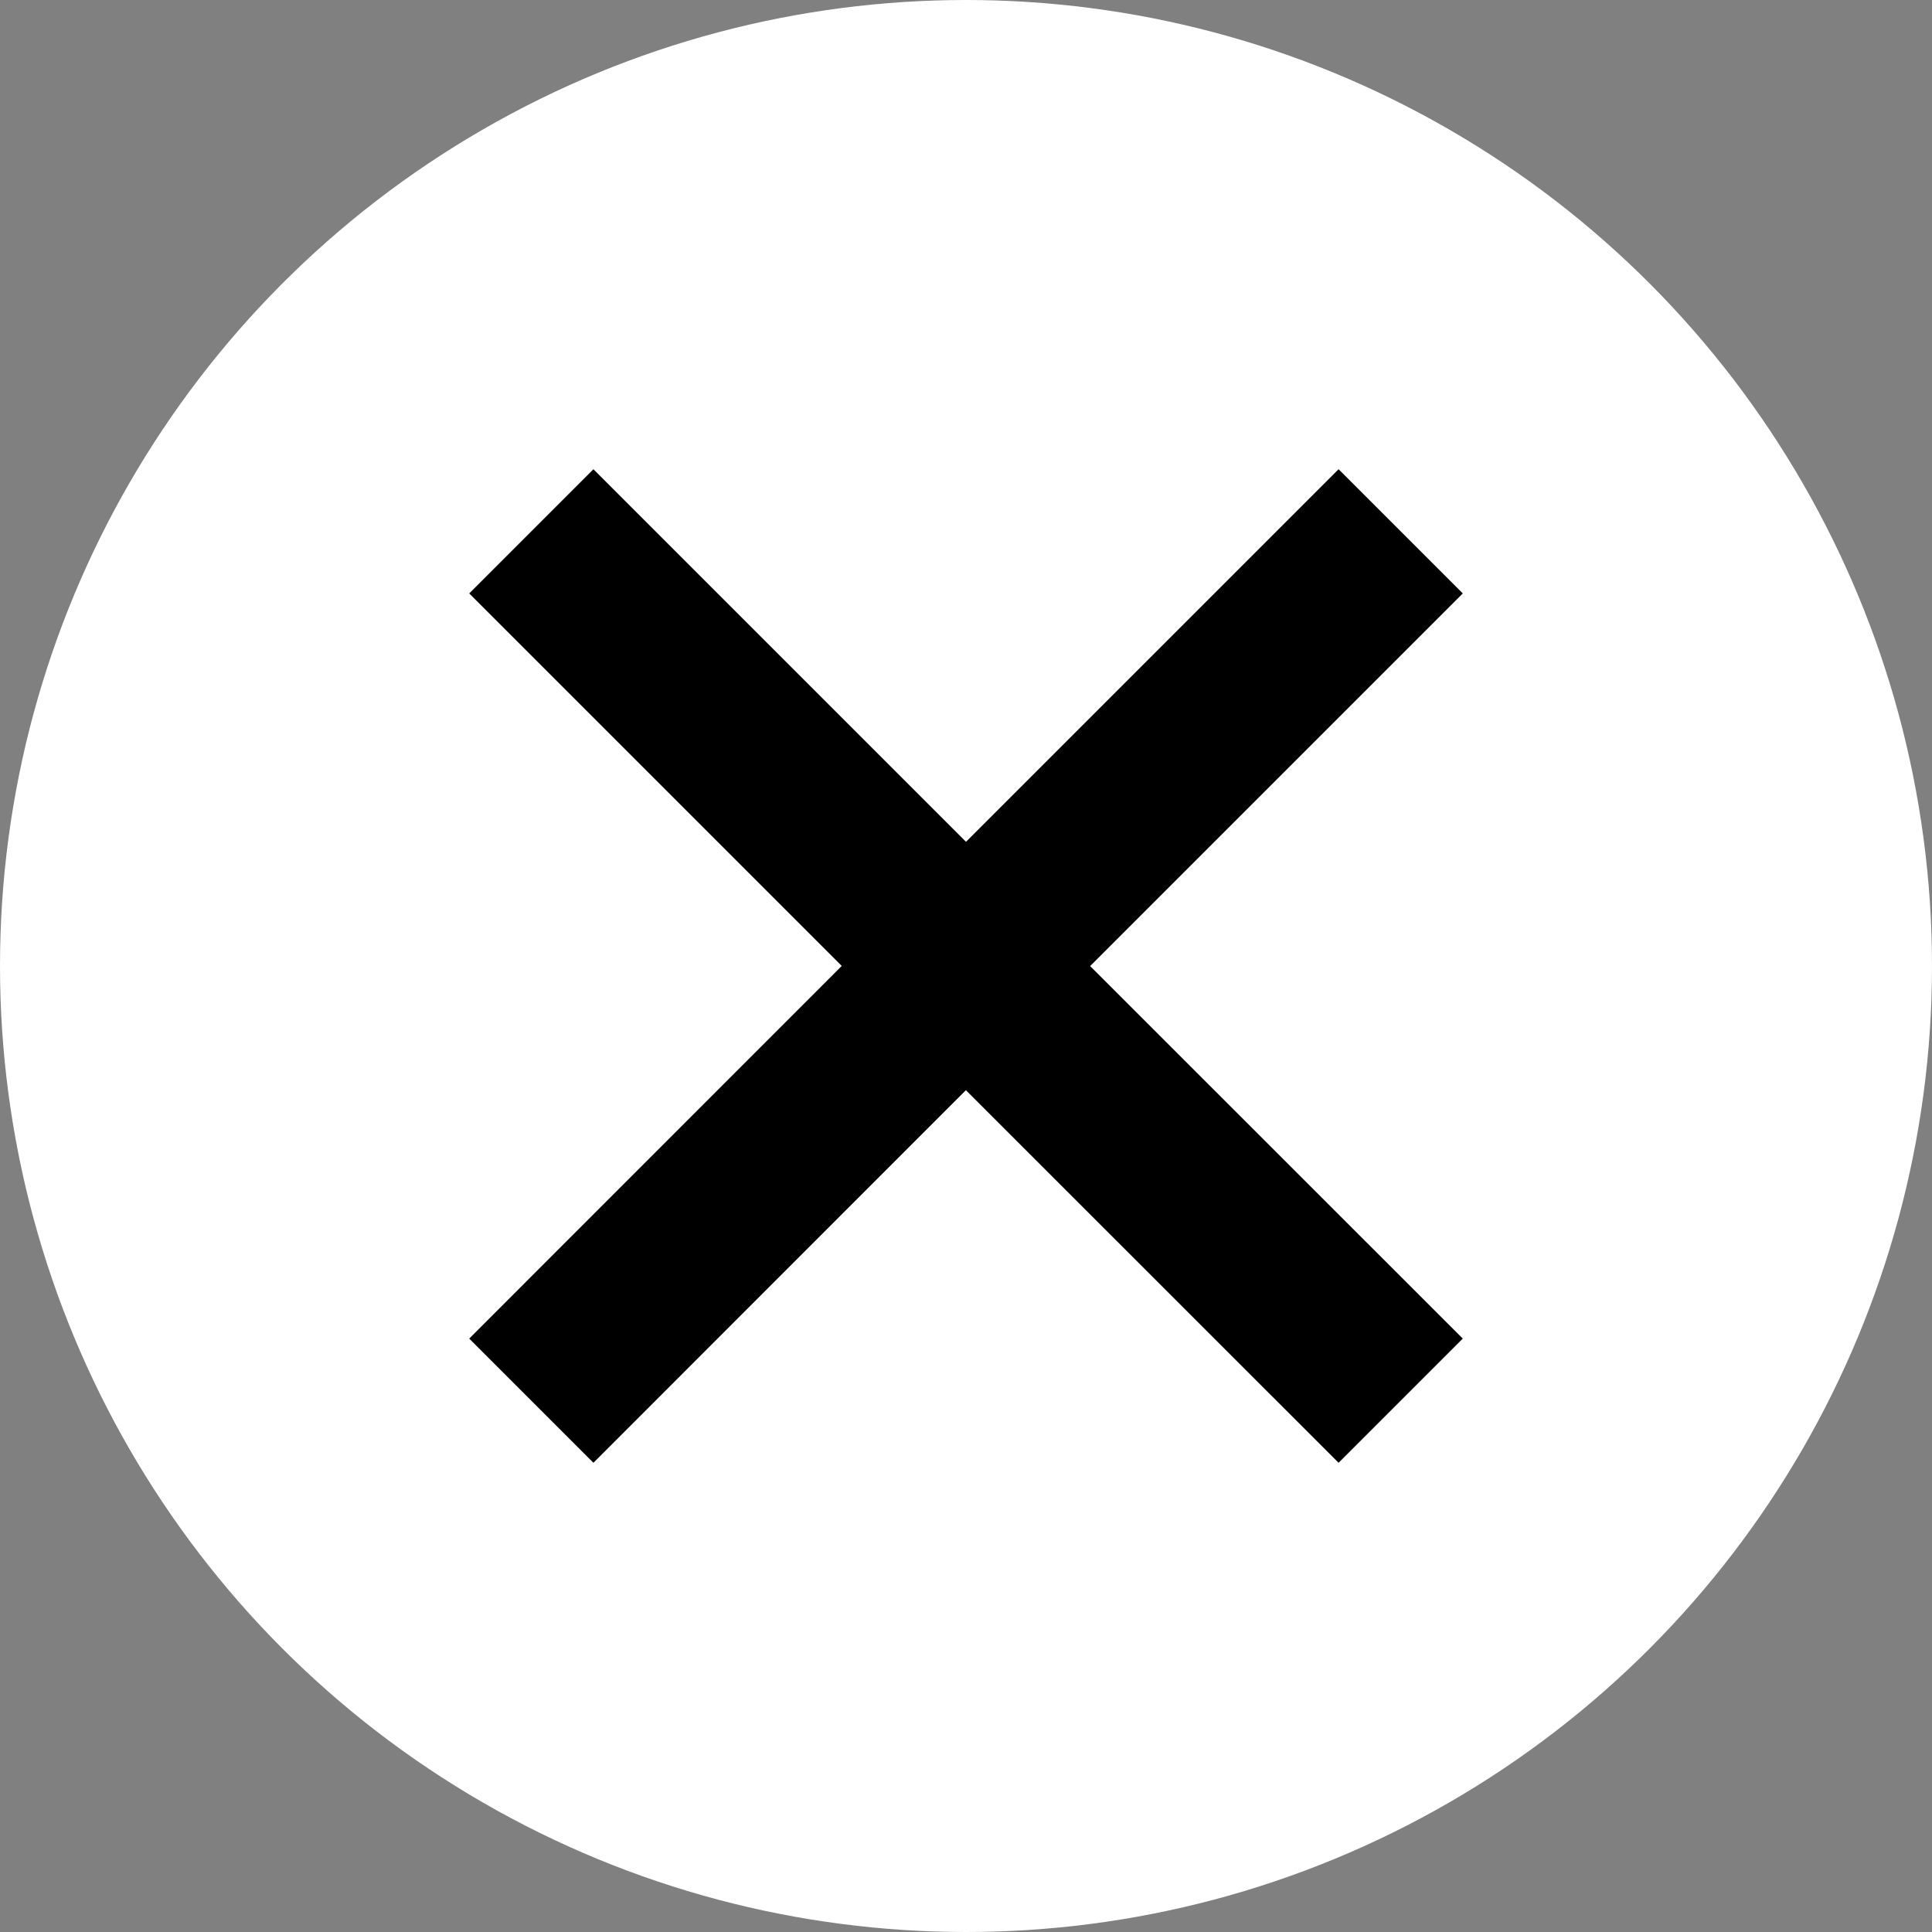
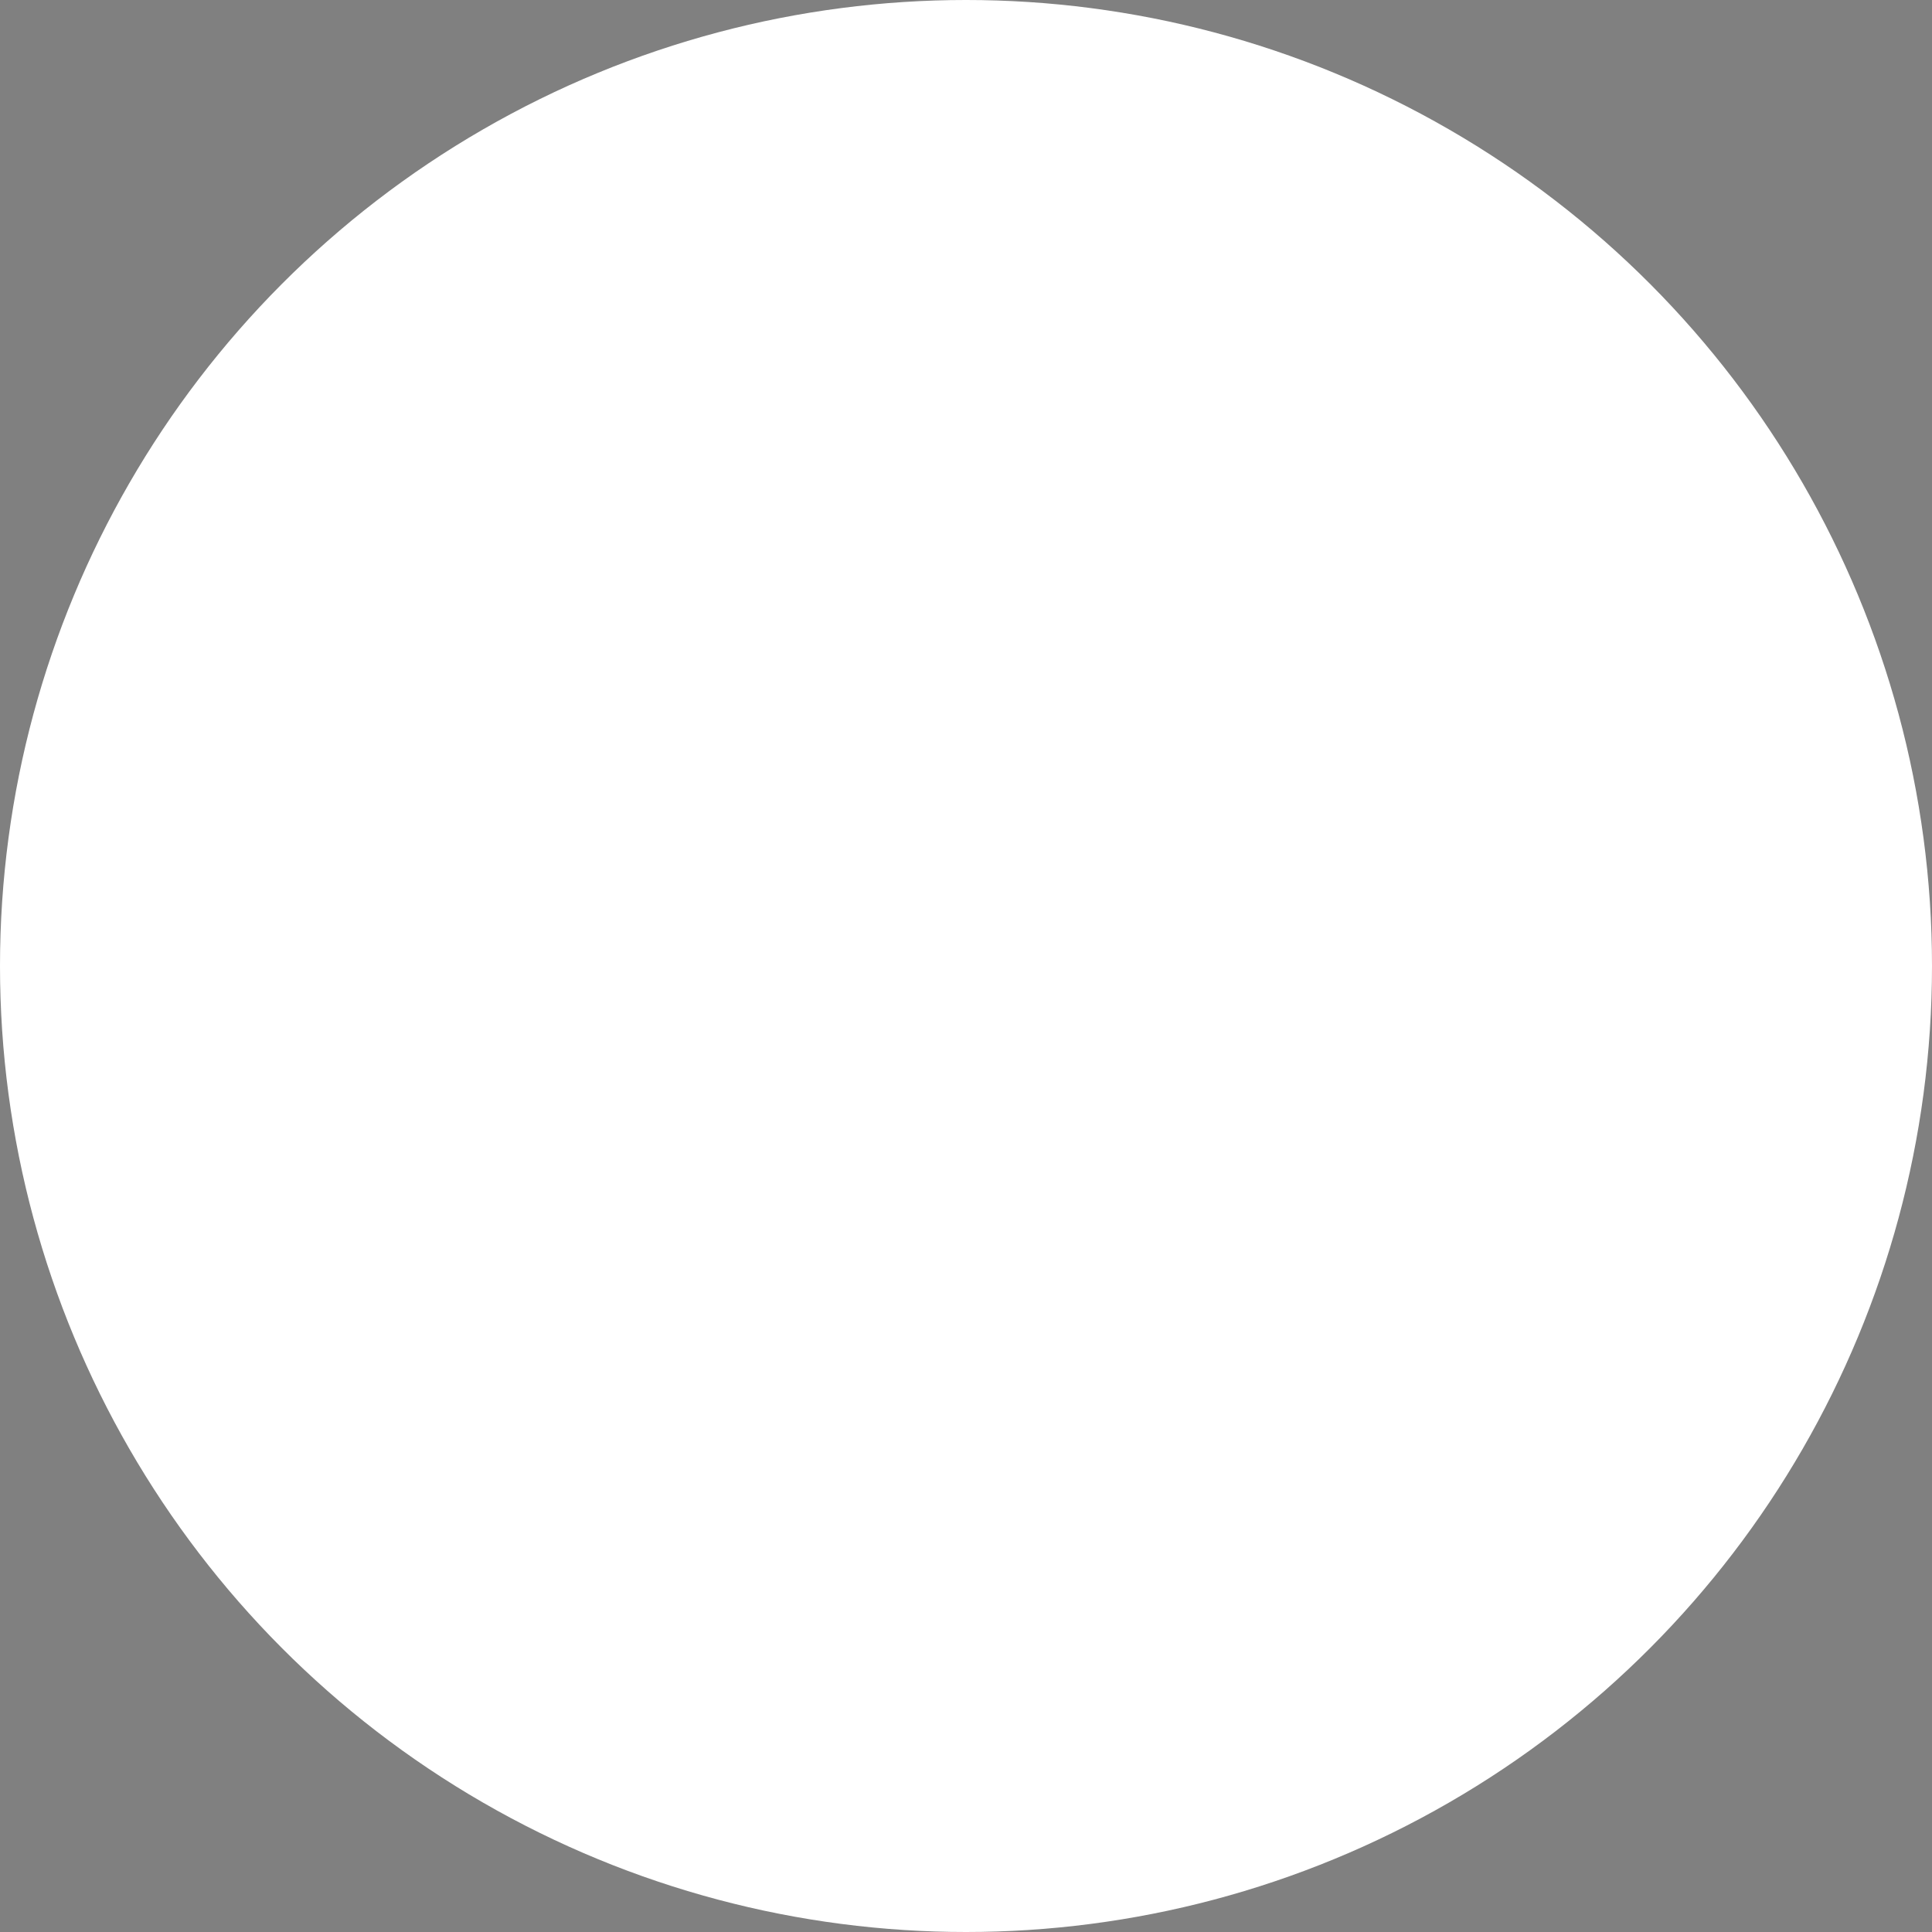
<svg xmlns="http://www.w3.org/2000/svg" width="22px" height="22px" viewBox="0 0 22 22" version="1.1">
  <rect x="0" y="0" width="22" height="22" fill="#808080" stroke="none" />
  <title>关闭</title>
  <g id="页面-1" stroke="none" stroke-width="1" fill="none" fill-rule="evenodd">
    <g id="首页-视频播放（默认）" transform="translate(-1560, -238)">
      <g id="关闭" transform="translate(1560, 238)">
        <circle id="椭圆形" fill="#FFFFFF" cx="11" cy="11" r="11" />
-         <path d="M12,4 L12,10 L18,10 L18,12 L11.999,12 L12,18 L10,18 L9.999,11.999 L4,12 L4,10 L10,9.999 L10,4 L12,4 Z" id="形状结合" fill="#000000" transform="translate(11, 11) rotate(-45) translate(-11, -11) " />
      </g>
    </g>
  </g>
</svg>